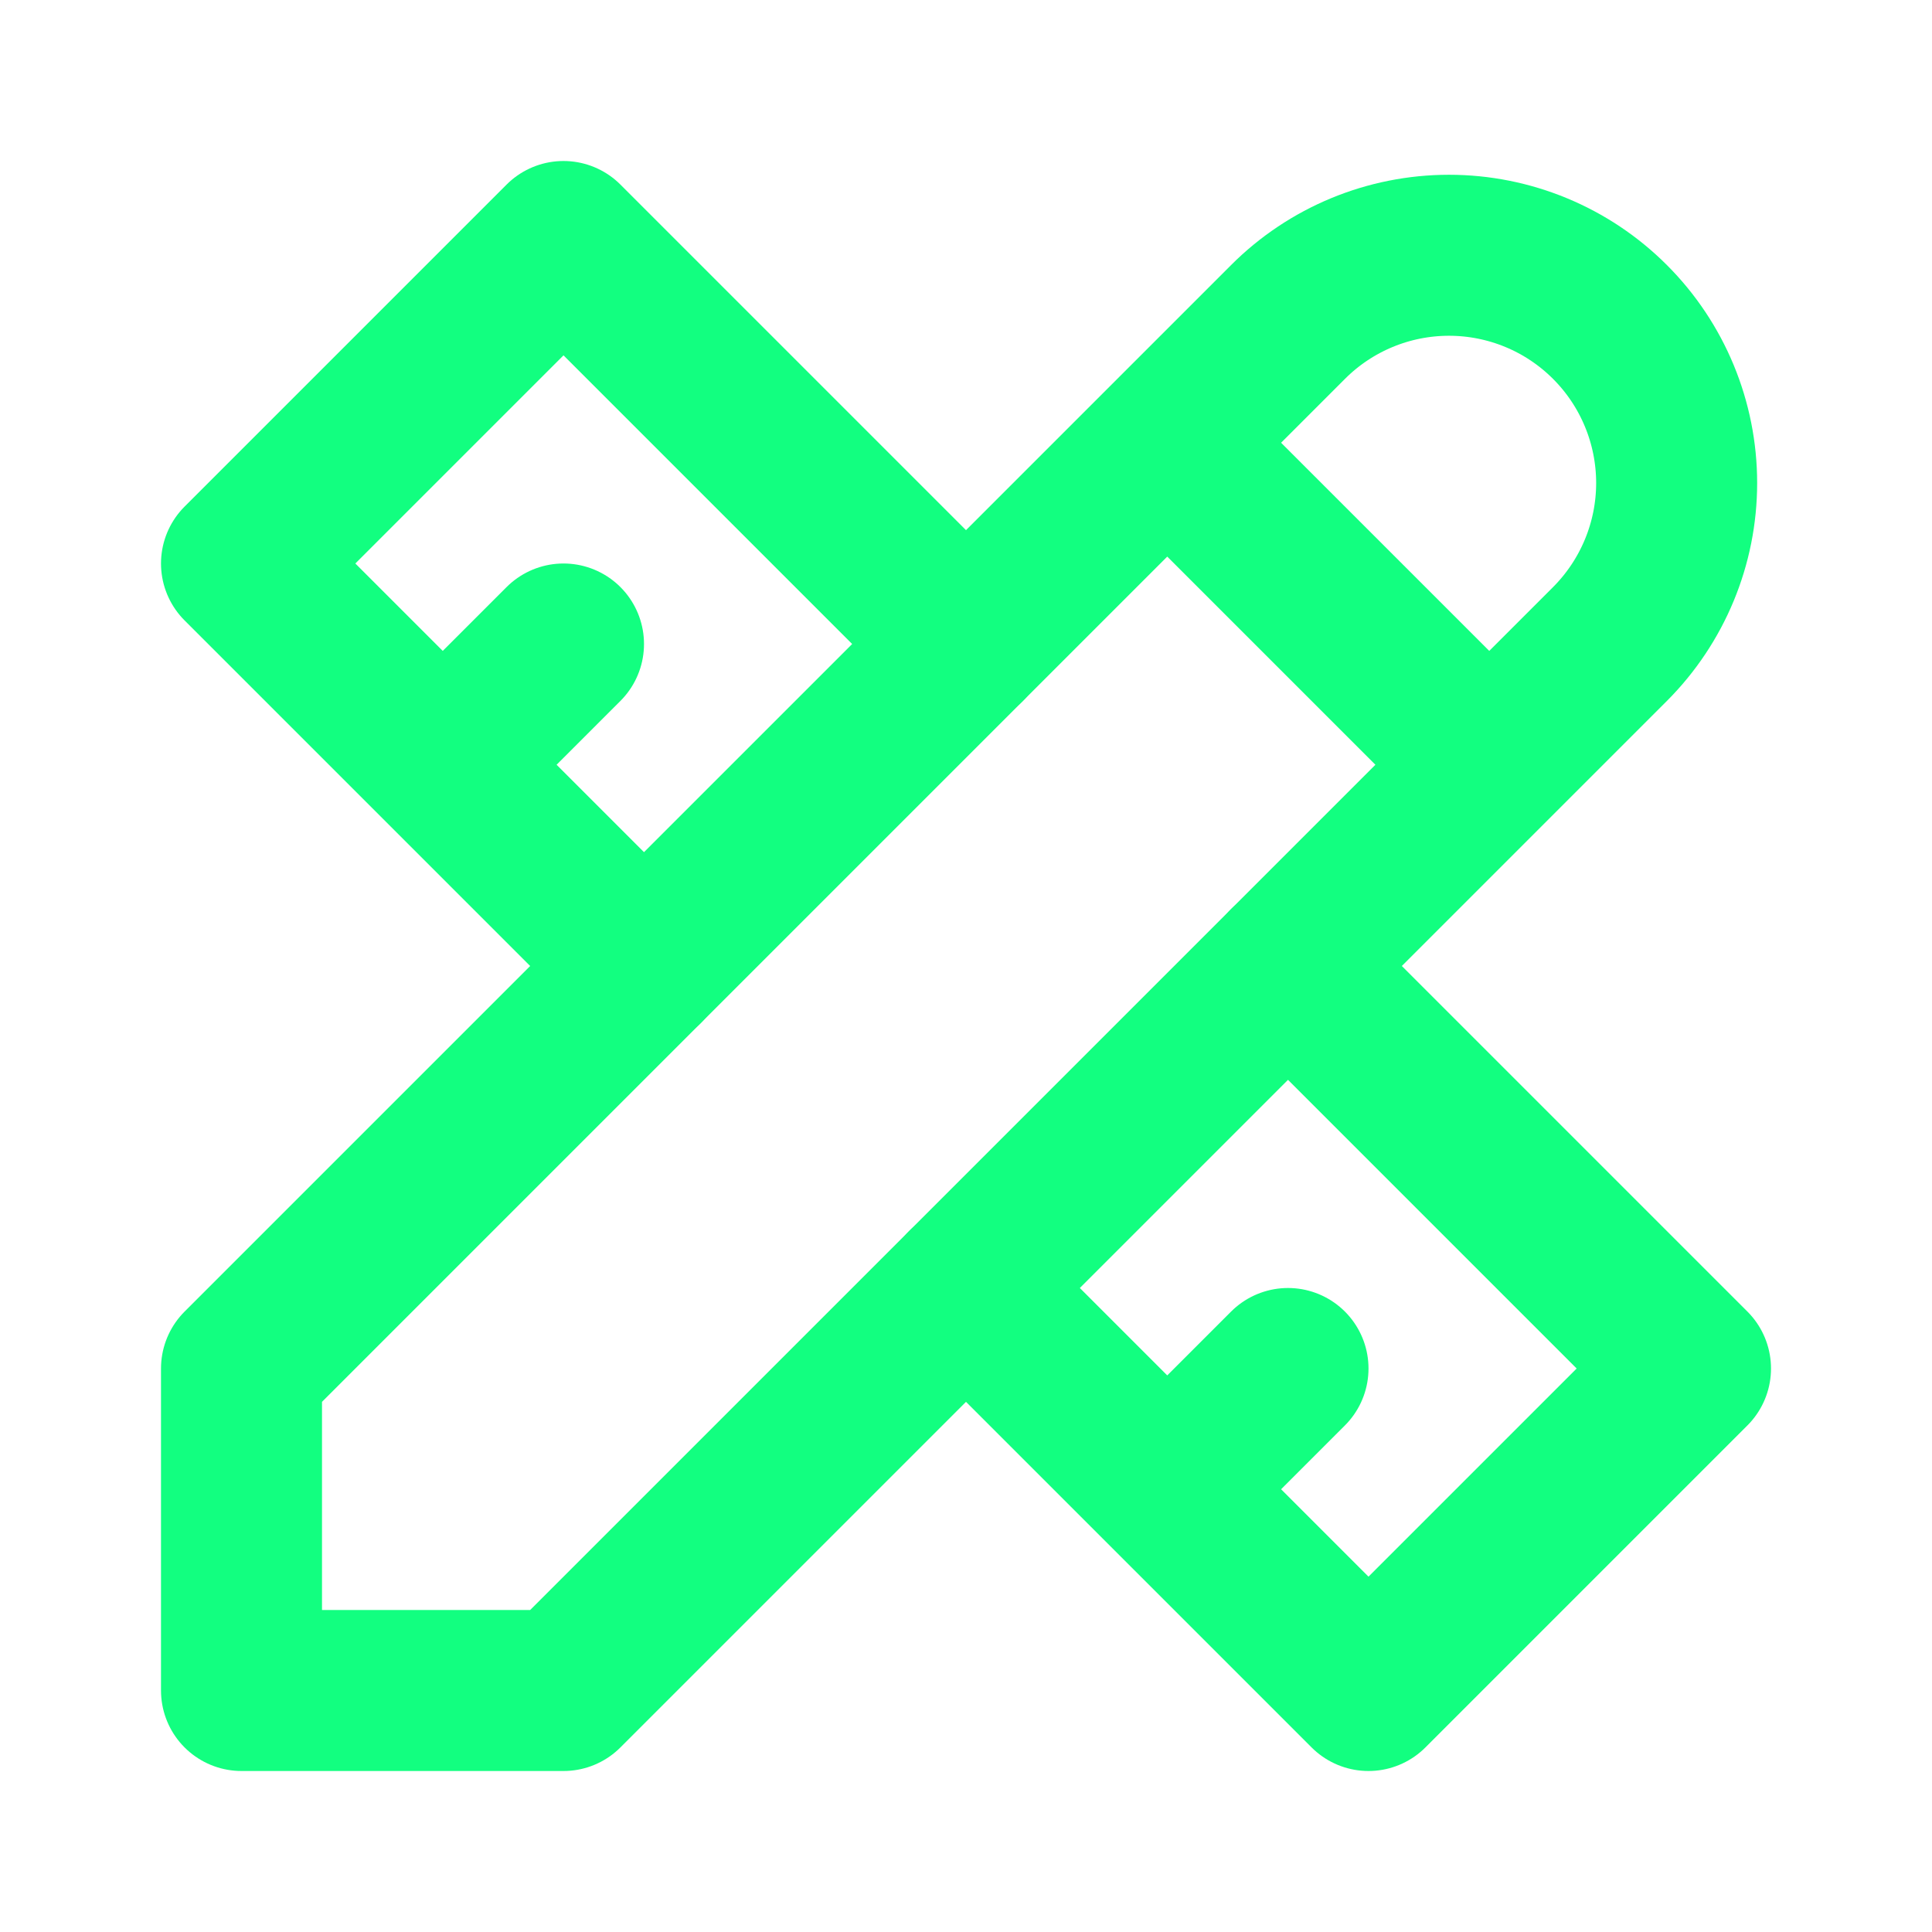
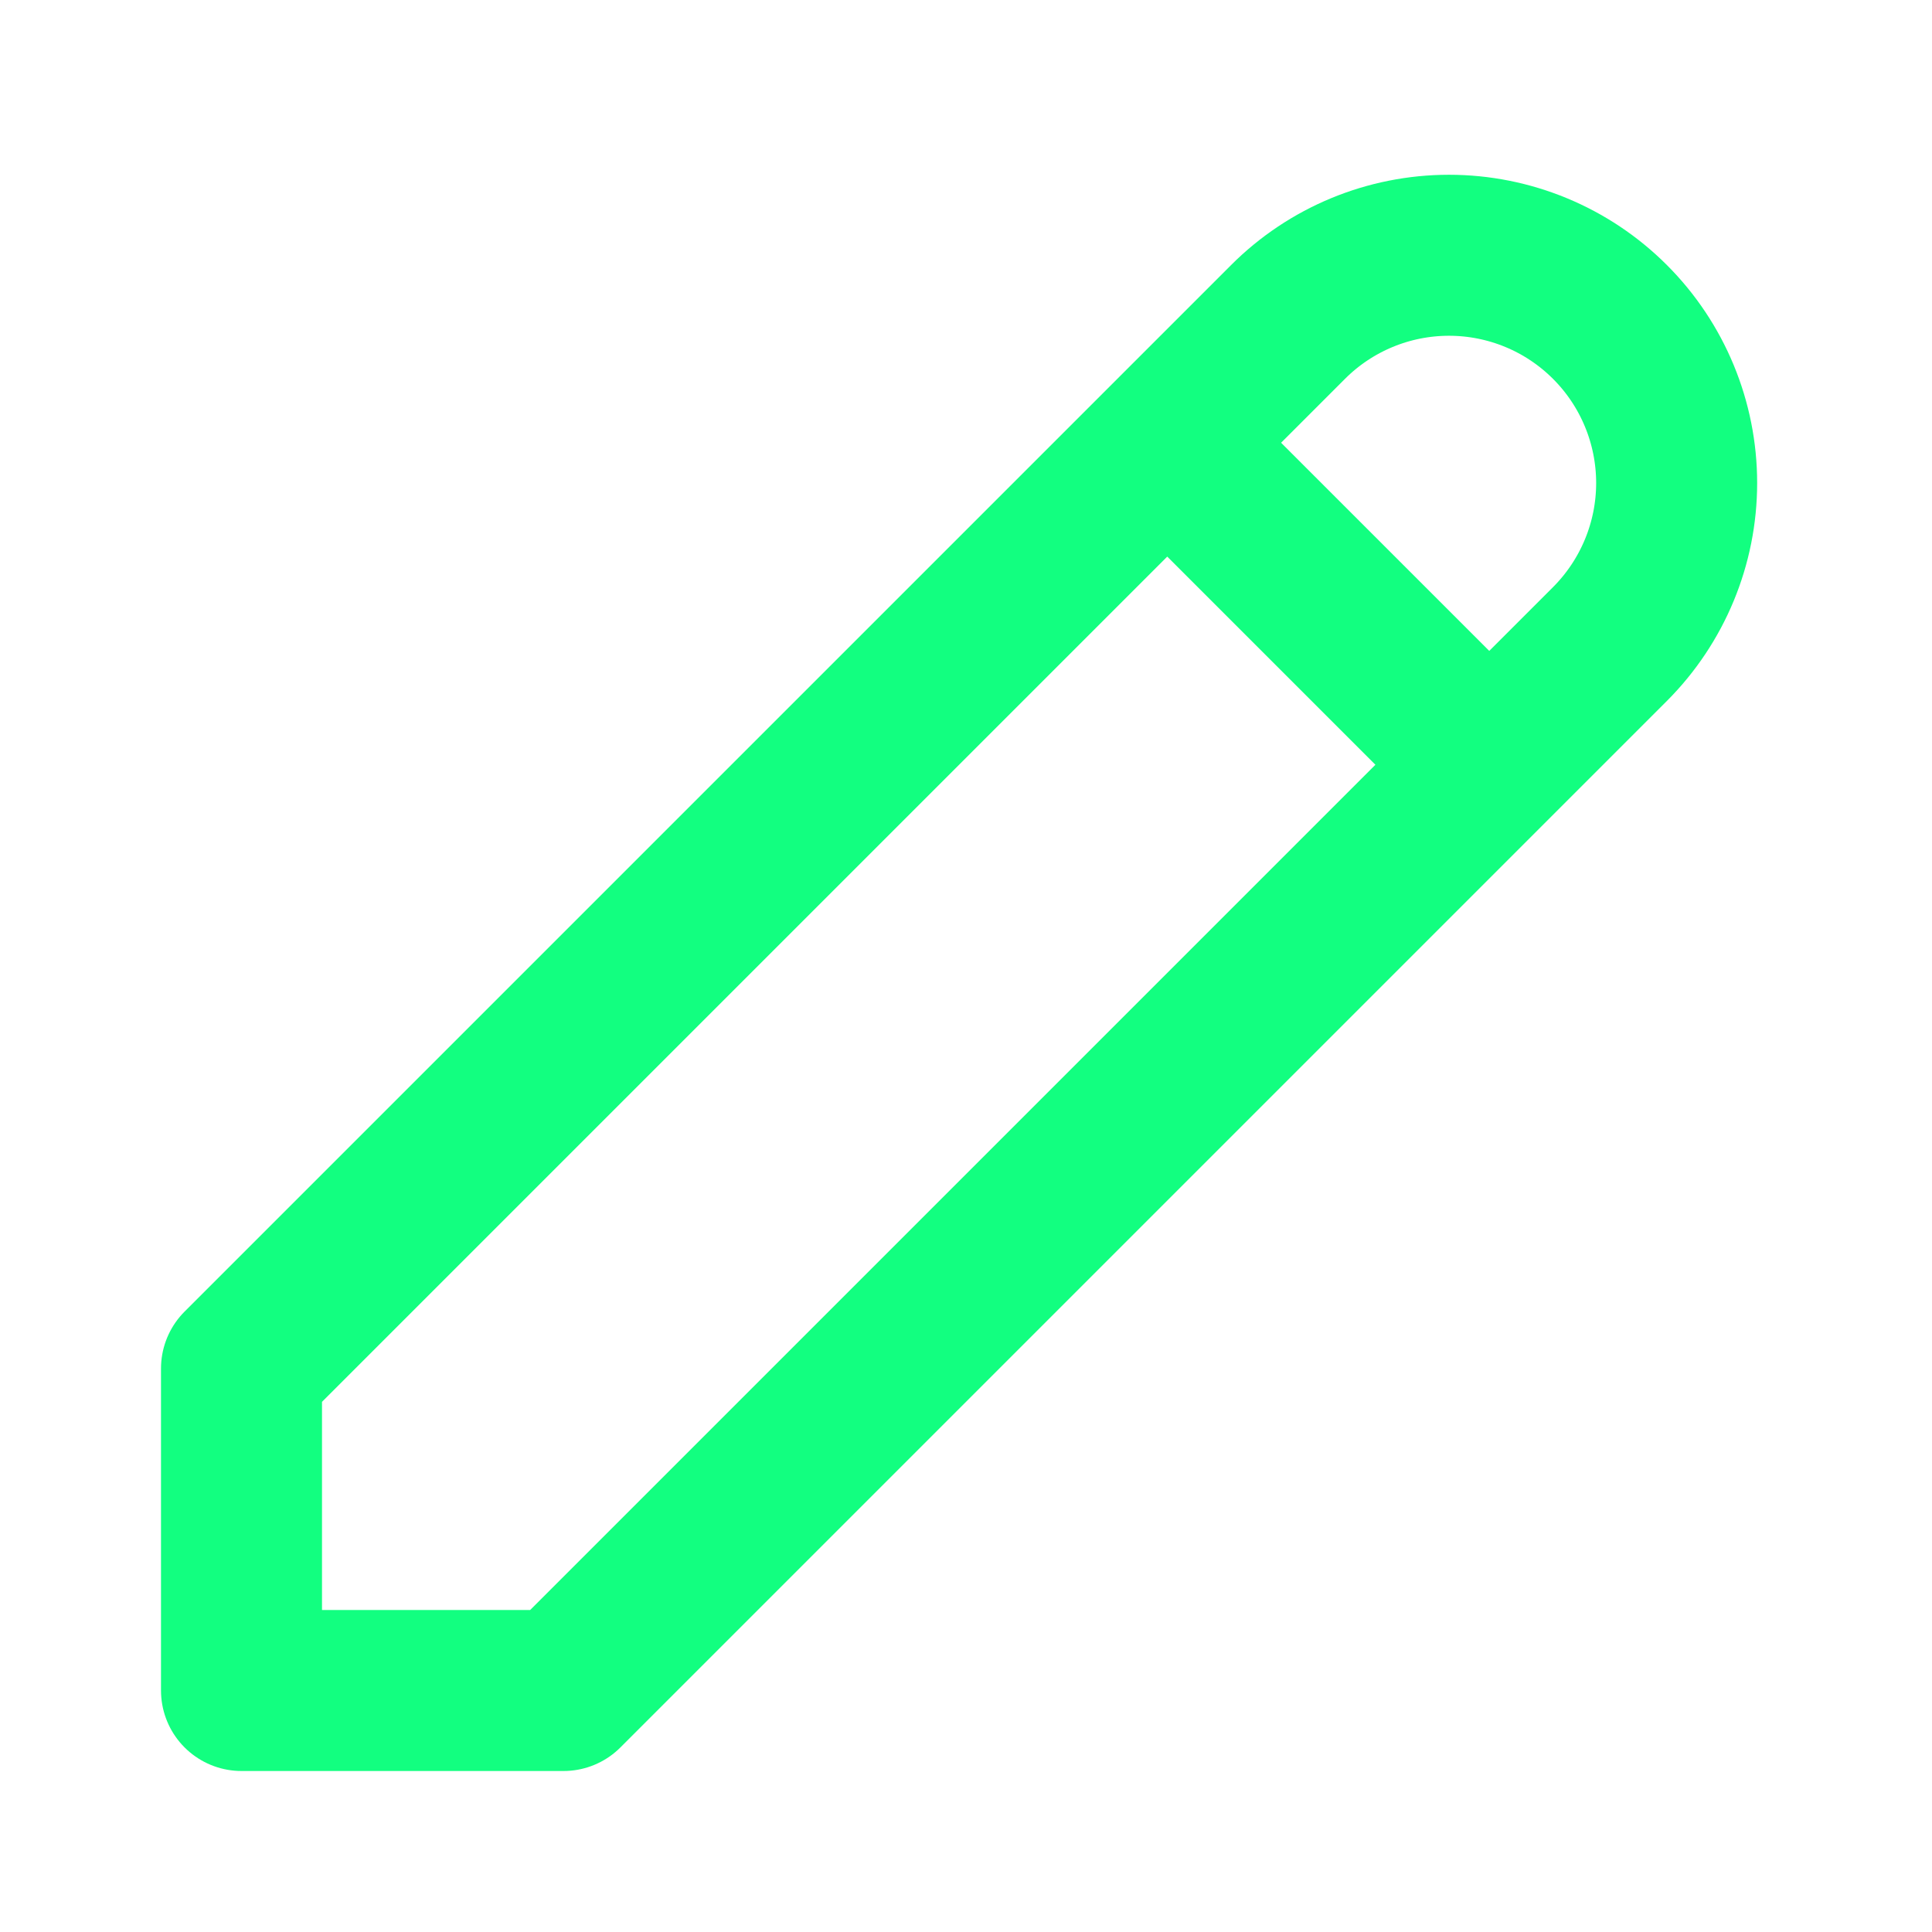
<svg xmlns="http://www.w3.org/2000/svg" width="24" height="24" viewBox="0 0 24 24" fill="none">
  <path d="M14.5 5.5L18.5 9.5M3 21H7L20 8C20.53 7.469 20.828 6.75 20.828 6C20.828 5.25 20.53 4.53 20 4C19.47 3.469 18.75 3.171 18 3.171C17.25 3.171 16.53 3.469 16 4L3 17V21Z" stroke="#12FF80" stroke-width="2" stroke-linecap="round" stroke-linejoin="round" />
-   <path d="M12 8L7 3L3 7L8 12M7 8L5.5 9.5M16 12L21 17L17 21L12 16M16 17L14.5 18.5" stroke="#12FF80" stroke-width="2" stroke-linecap="round" stroke-linejoin="round" />
</svg>